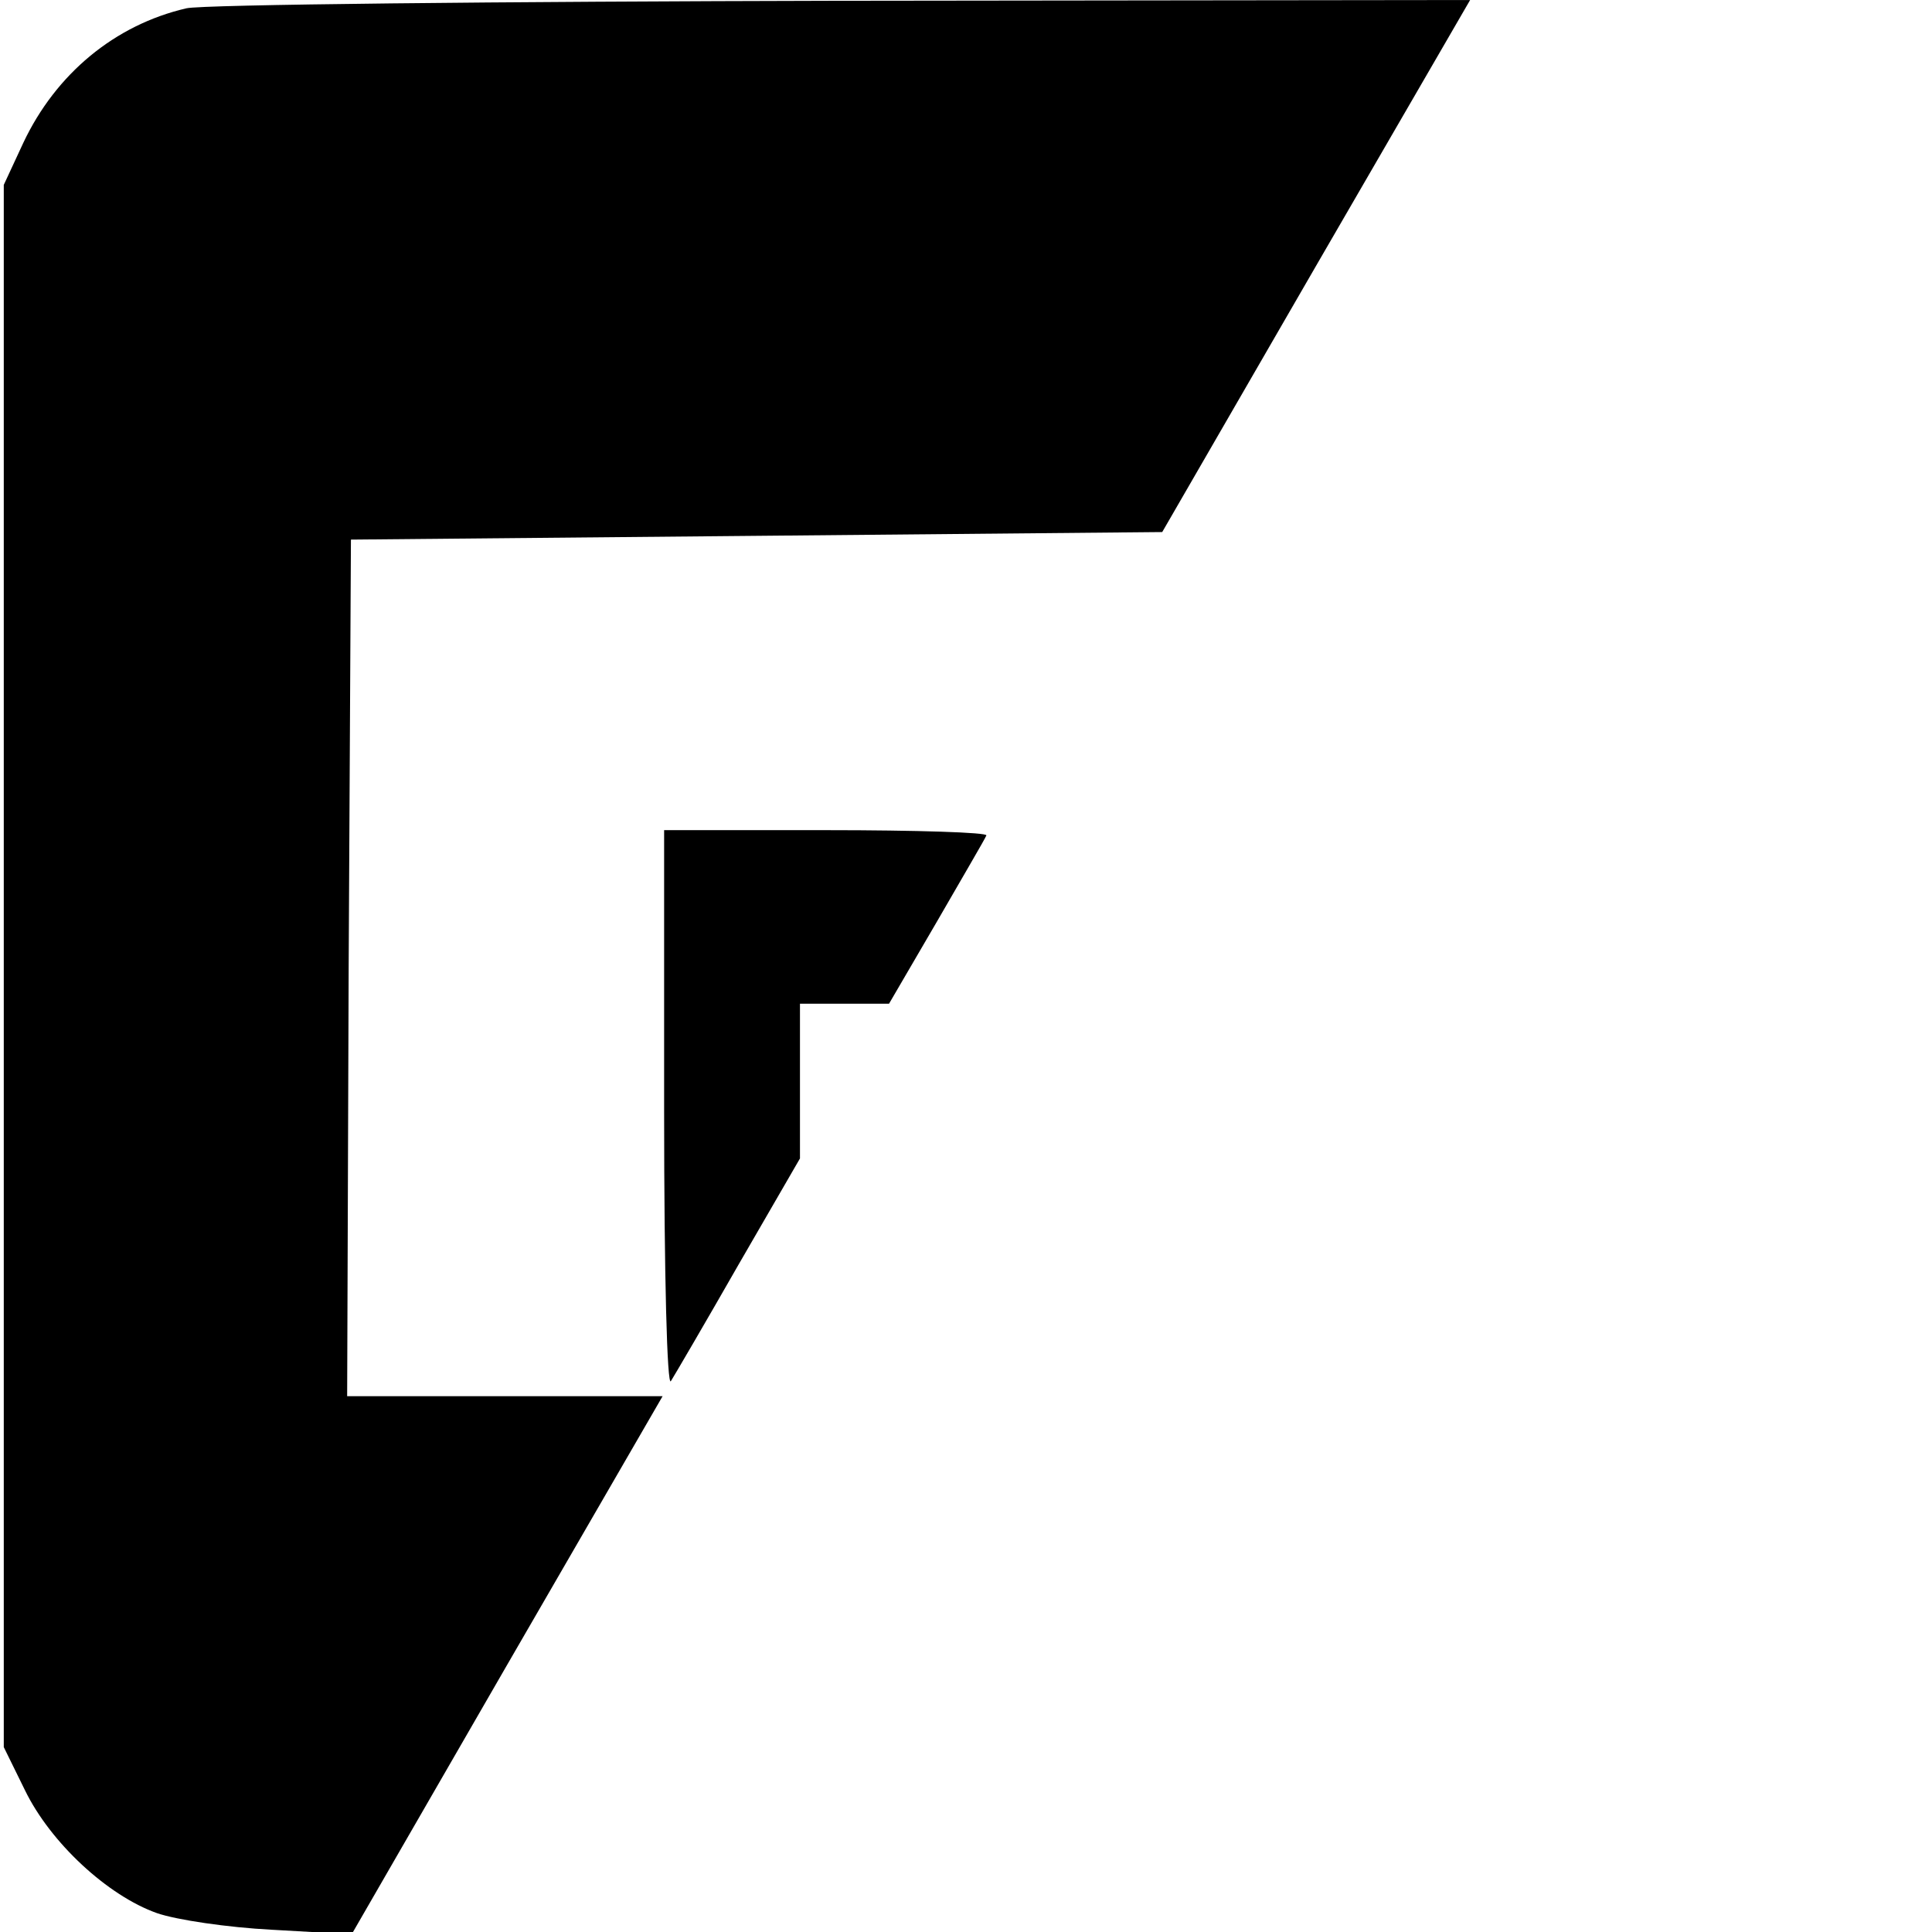
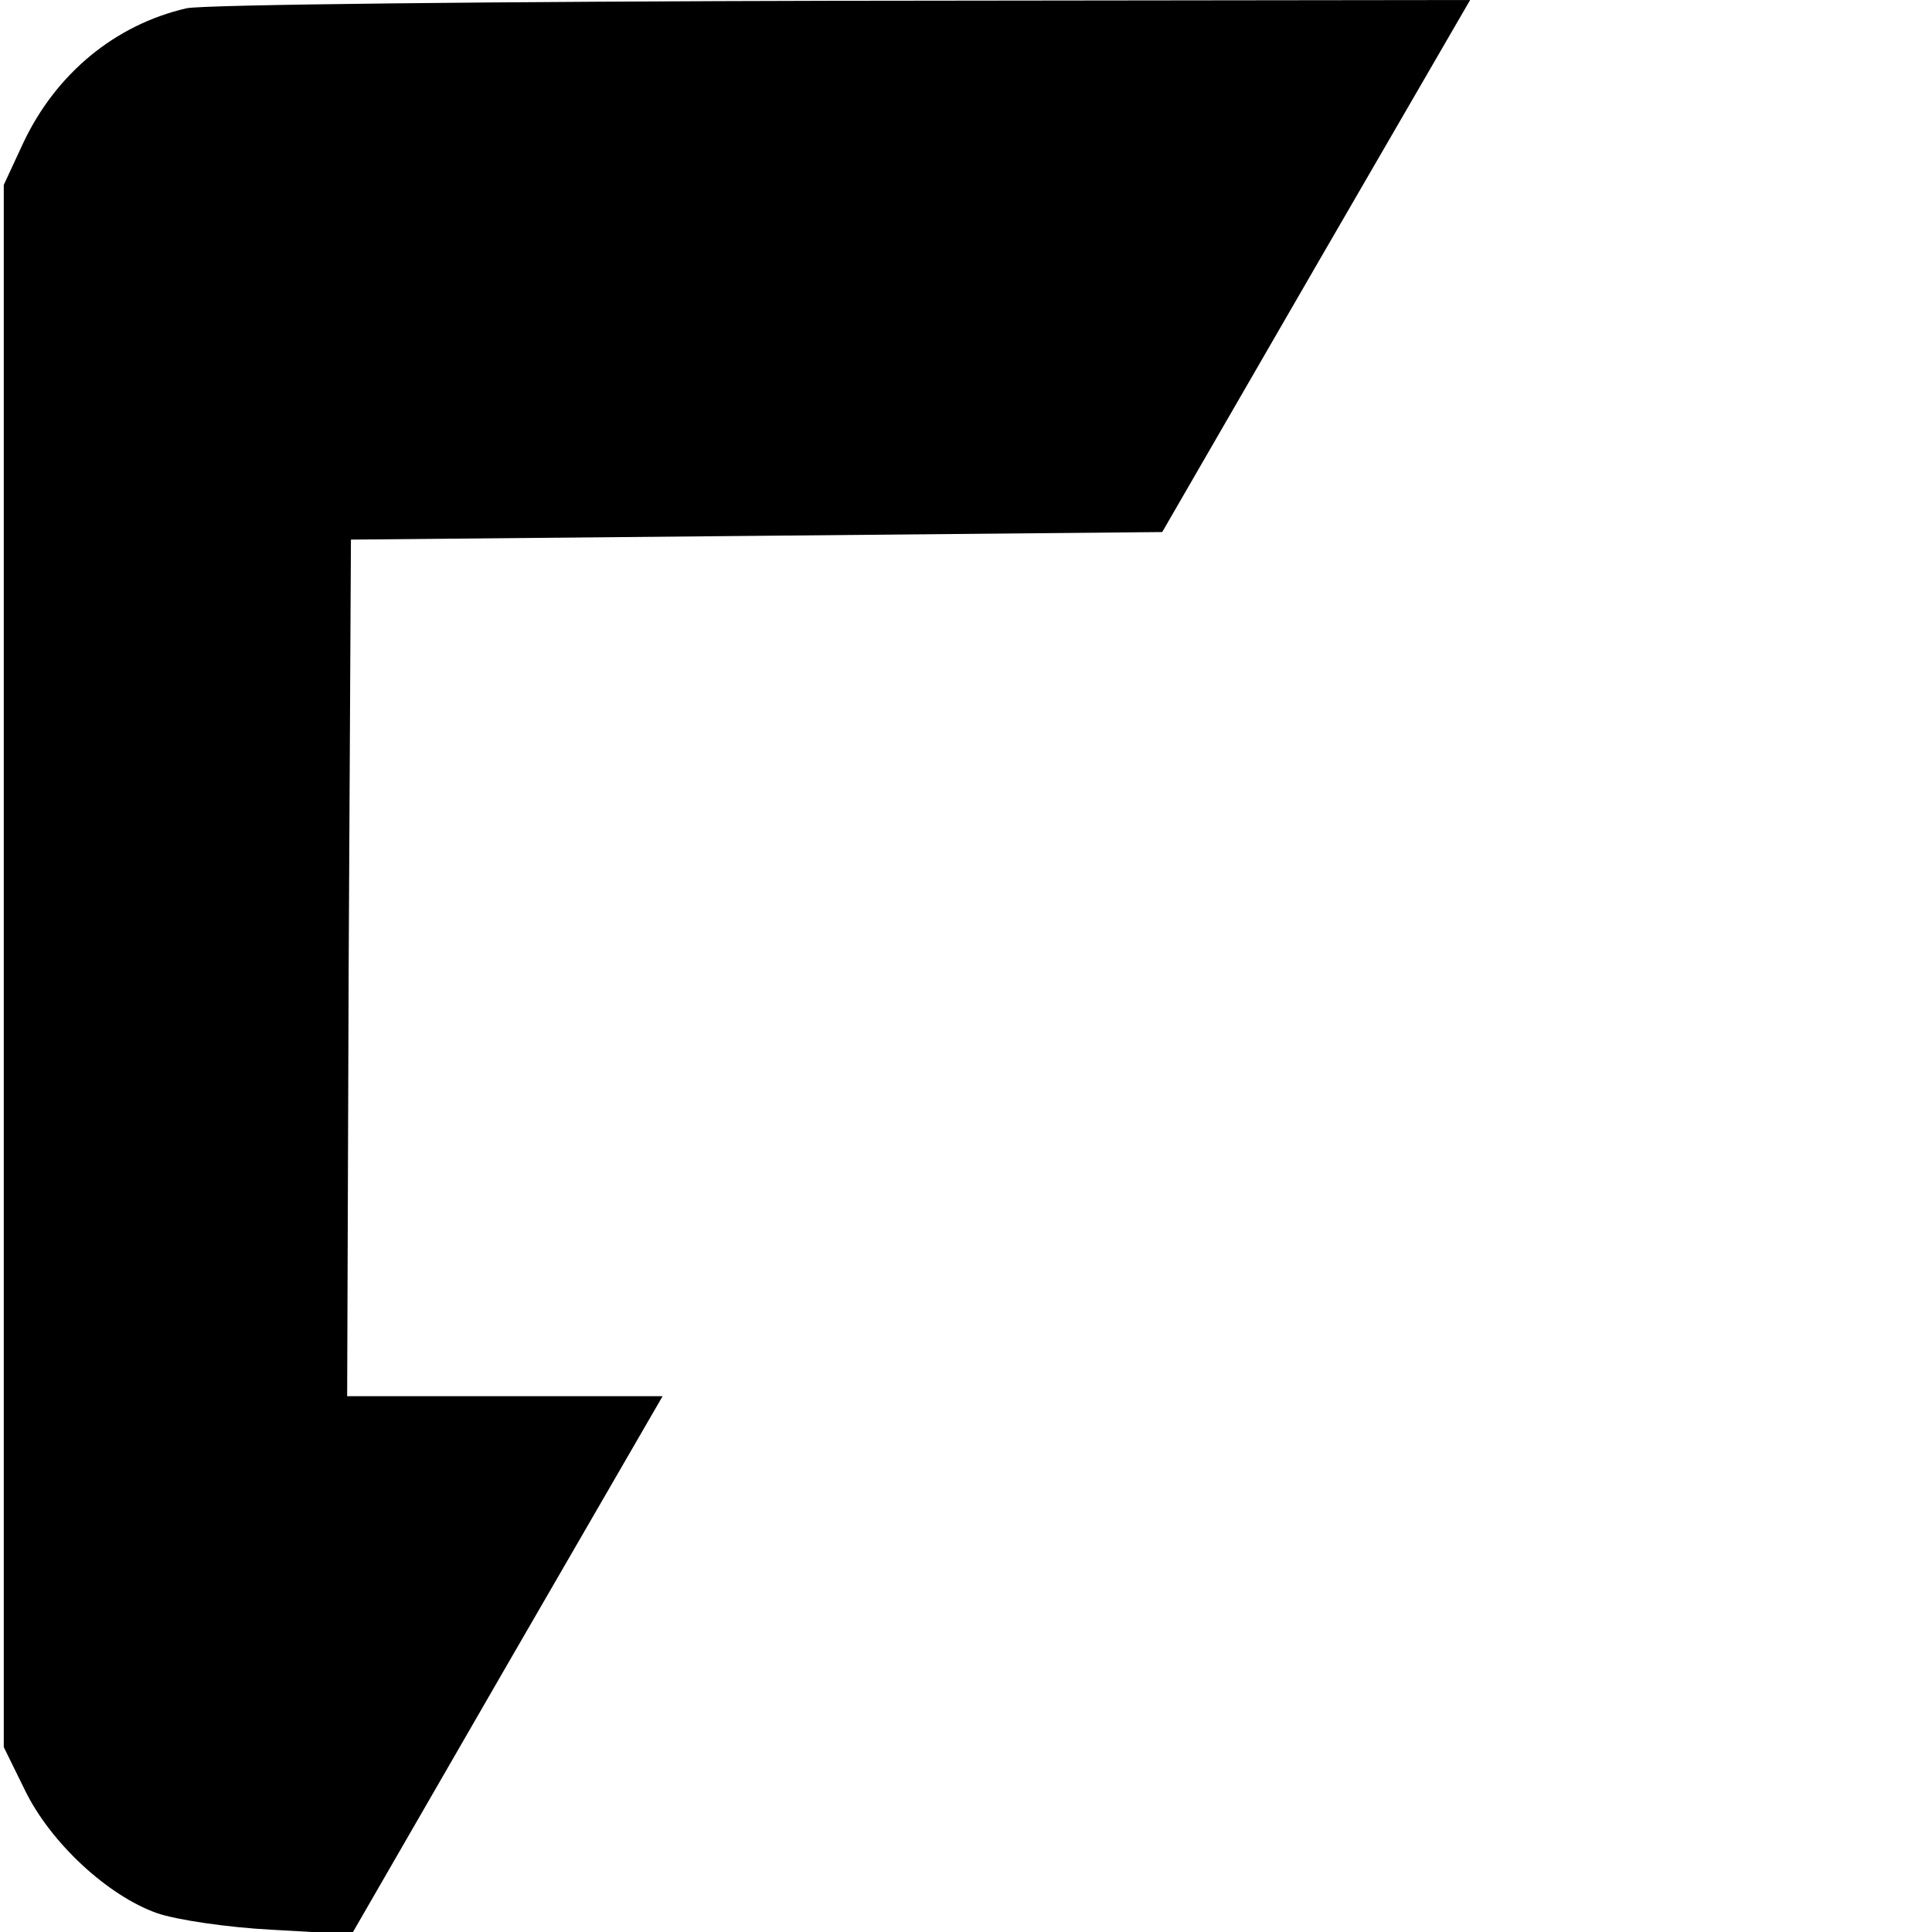
<svg xmlns="http://www.w3.org/2000/svg" version="1.0" width="256pt" height="256pt" viewBox="0 0 256 256" preserveAspectRatio="xMidYMid meet">
  <g transform="translate(0,256) scale(0.1,-0.1)" fill="#000000" stroke="none">
    <path d="M247 2549 c-95 -22 -173 -87 -216 -178 l-26 -56 0 -1035 0 -1035 28 -57 c34 -70 110 -140 175 -163 26 -9 94 -19 152 -22 l106 -6 206 357 206 356 -209 0 -209 0 2 568 3 567 538 5 537 5 204 353 204 352 -831 -1 c-458 -1 -849 -5 -870 -10z" />
-     <path d="M880 1088 c0 -220 4 -367 9 -358 5 8 46 78 90 155 l81 140 0 102 0 103 59 0 59 0 63 108 c34 59 64 110 66 115 2 4 -93 7 -211 7 l-216 0 0 -372z" />
  </g>
</svg>